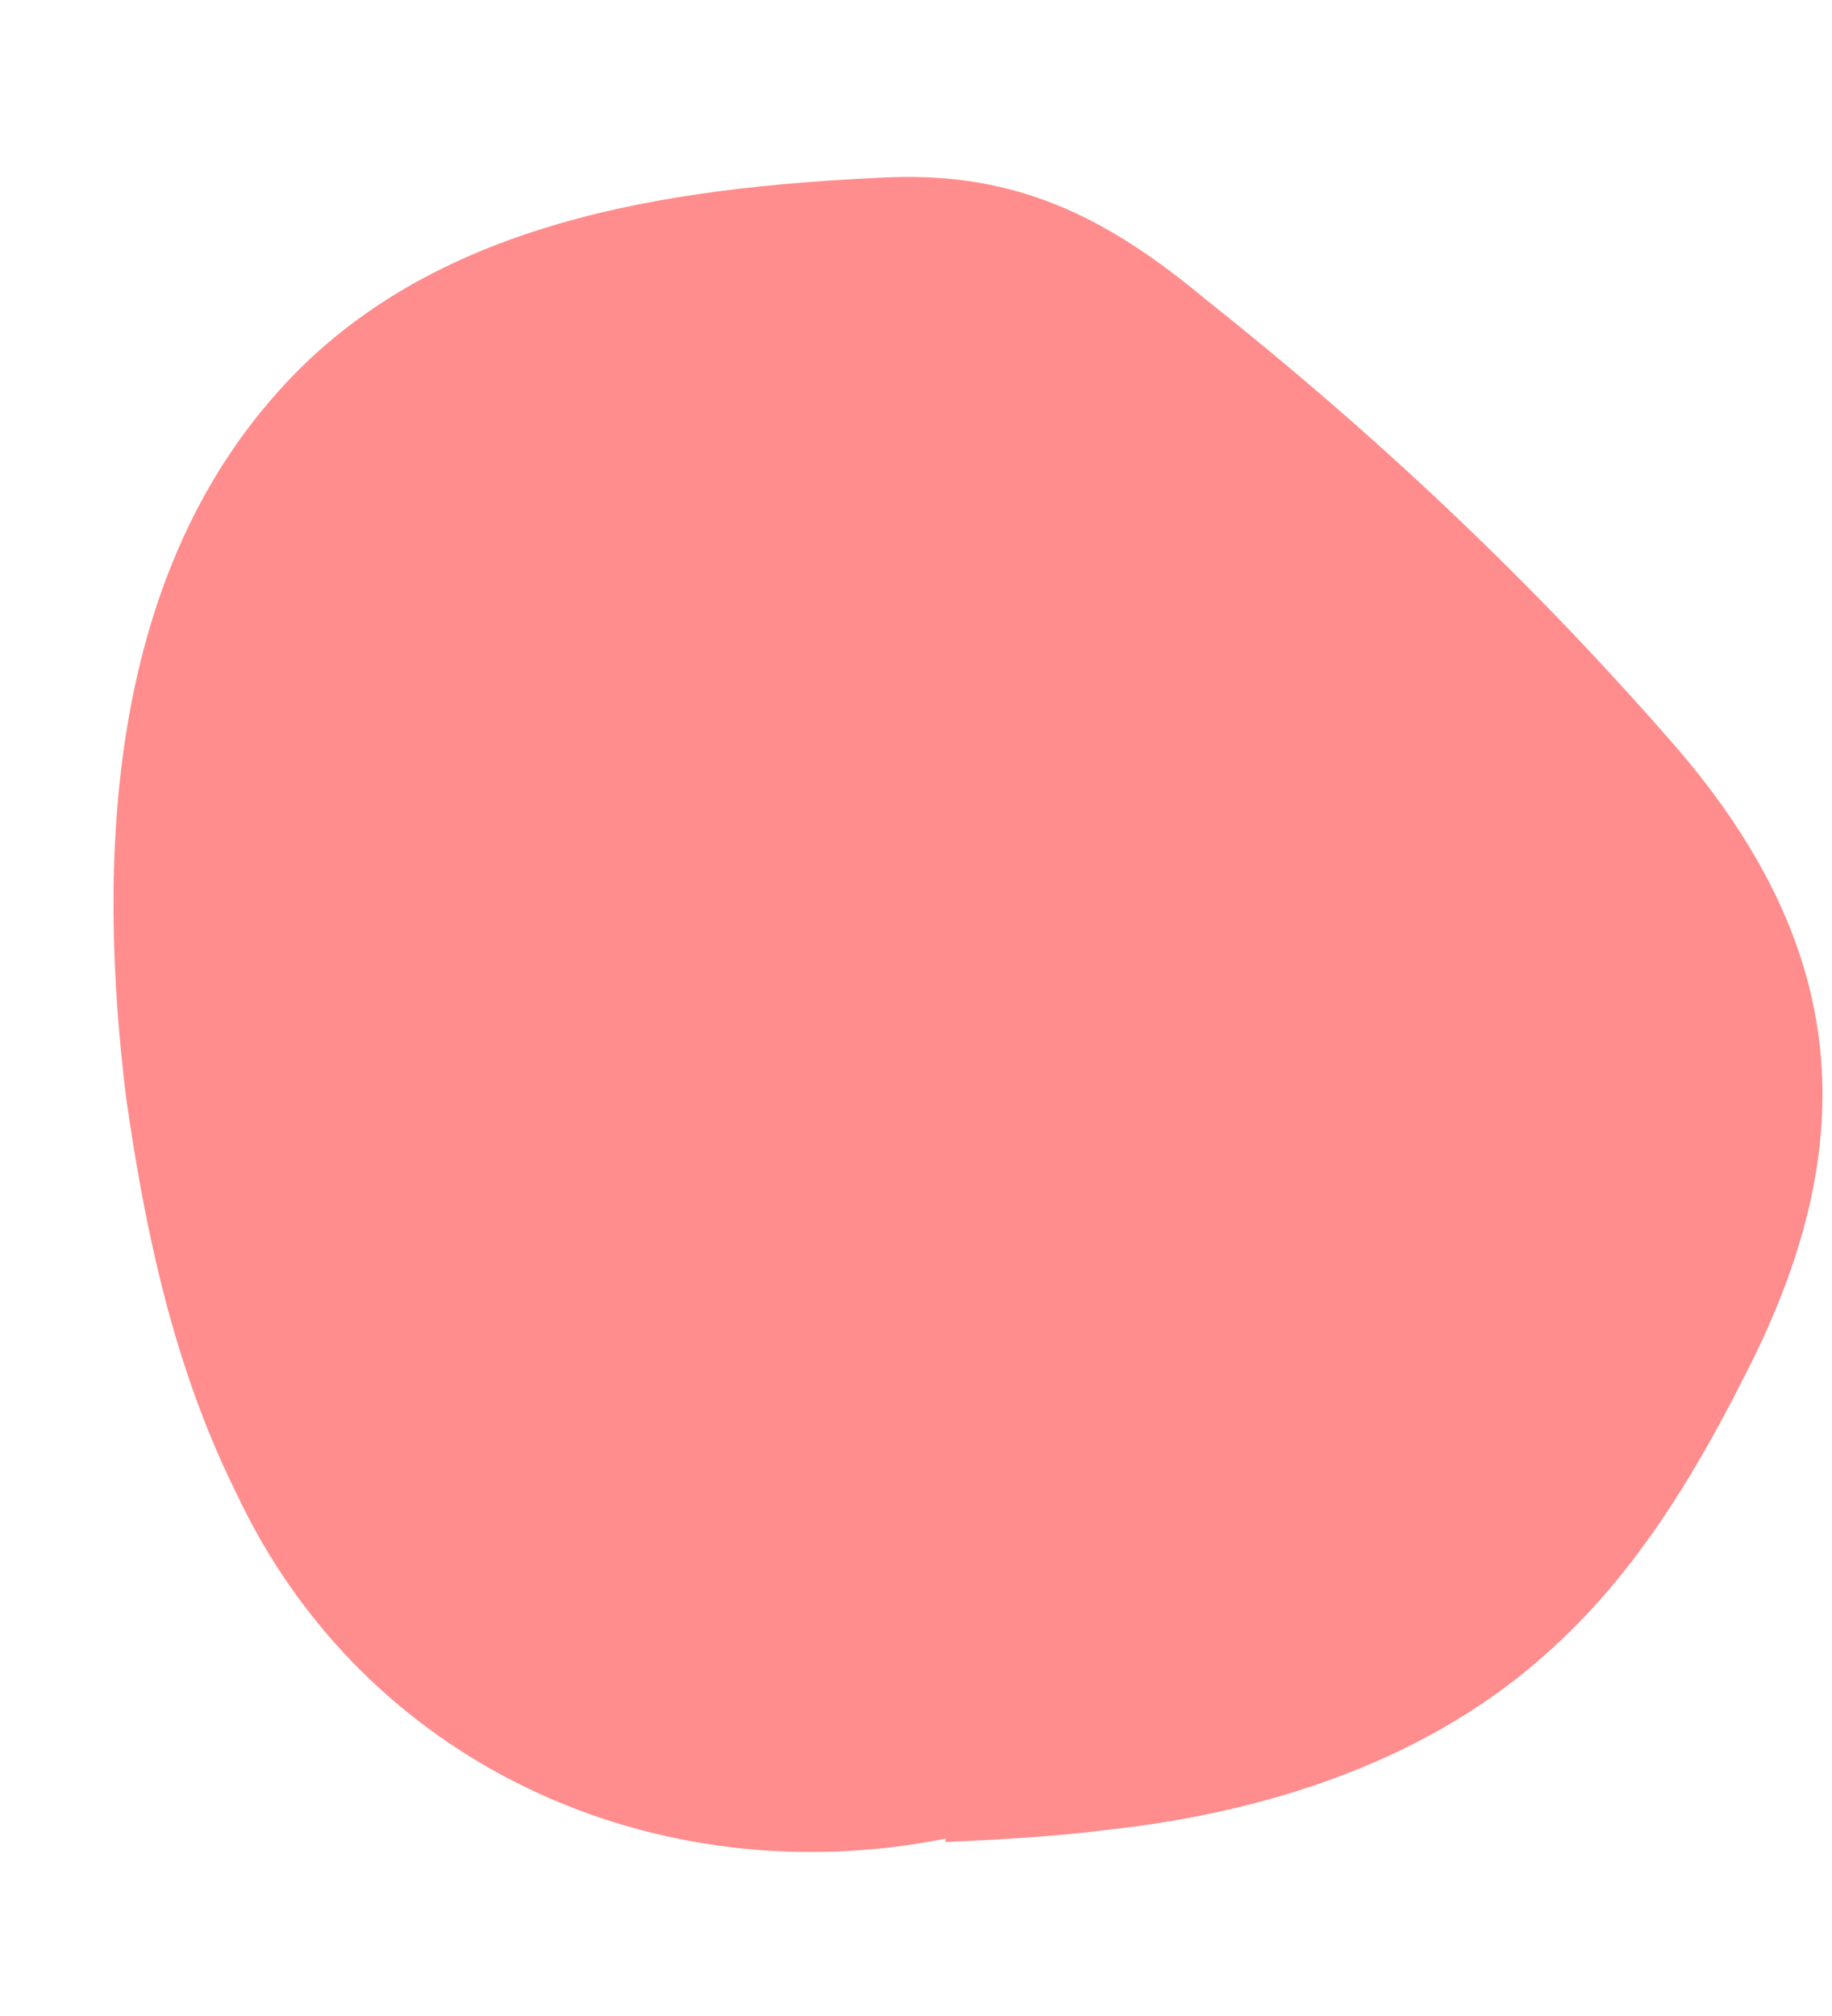
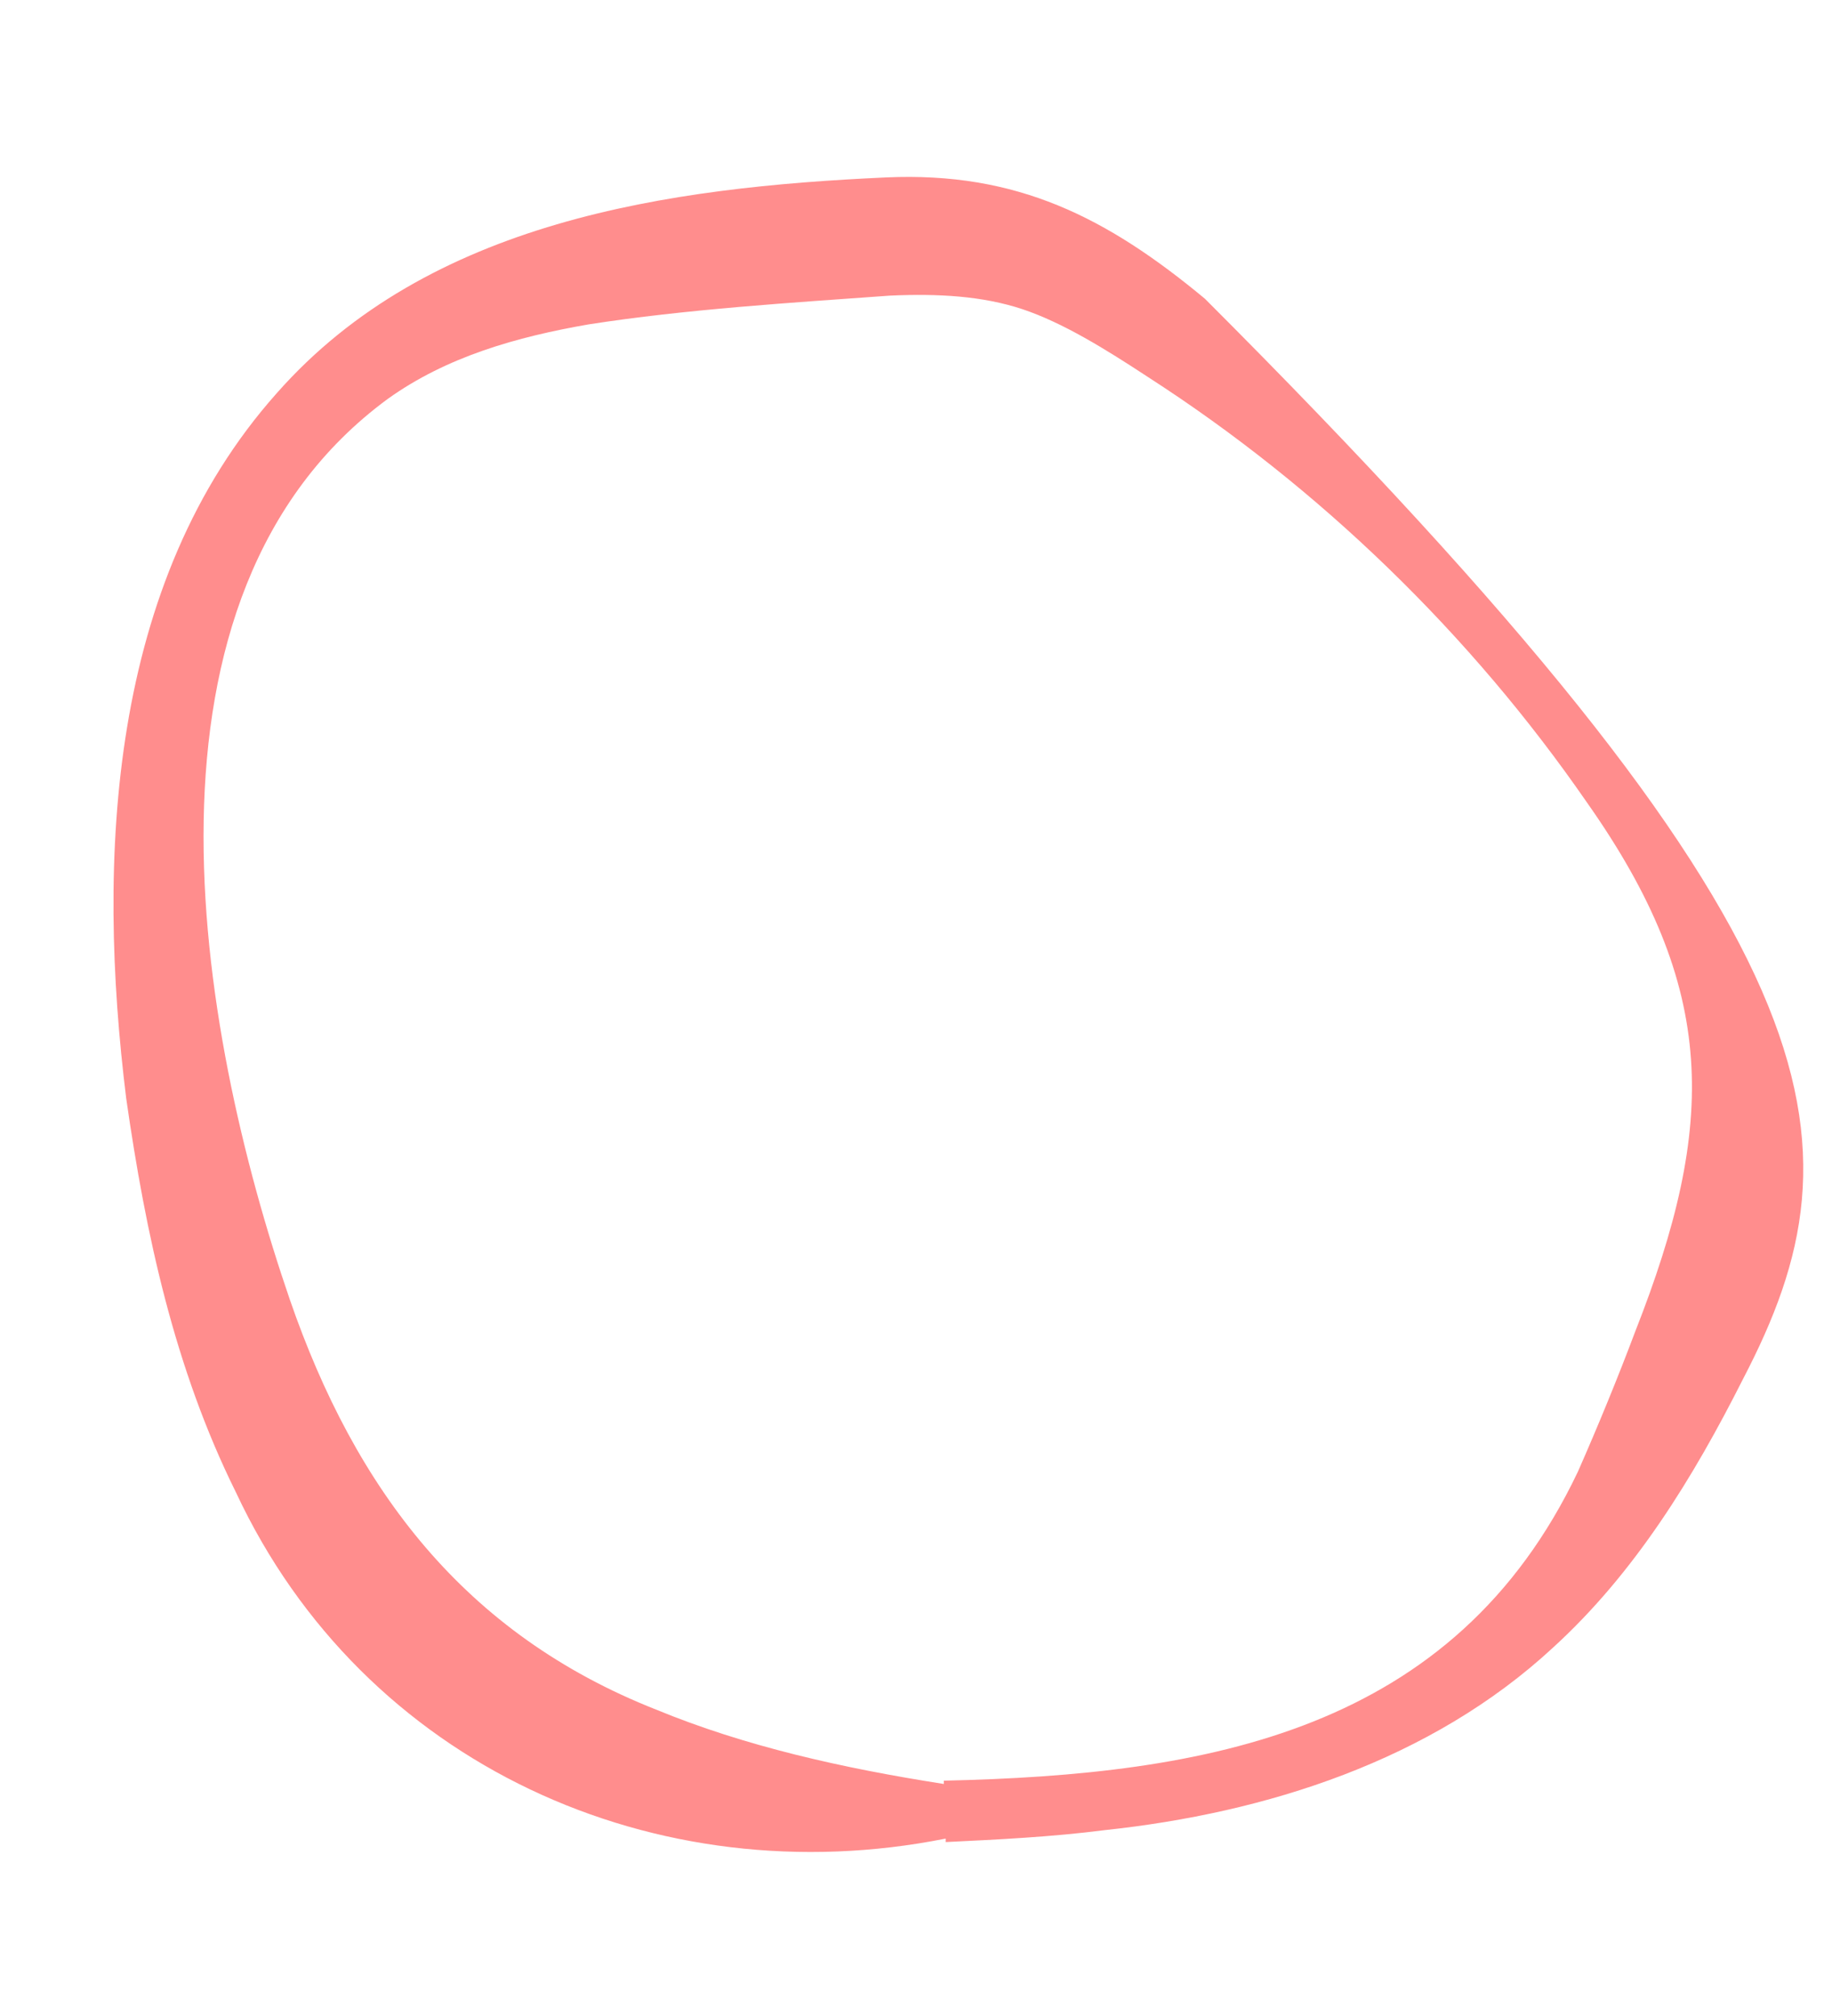
<svg xmlns="http://www.w3.org/2000/svg" width="10" height="11" viewBox="0 0 10 11" fill="none">
-   <path d="M5.156 9.884C4.132 9.914 3.058 9.65 2.308 8.951C1.558 8.254 1.222 7.221 1.02 6.217C0.714 4.702 0.774 2.857 2.032 1.961C2.706 1.48 3.575 1.394 4.399 1.322C4.806 1.286 5.226 1.253 5.614 1.381C5.86 1.463 6.082 1.606 6.295 1.755C7.2 2.387 8.018 3.143 8.718 3.997C9.118 4.483 9.491 5.028 9.575 5.652C9.68 6.422 9.333 7.175 8.995 7.875C8.219 9.481 6.901 9.834 5.156 9.884Z" fill="#FF8D8D" />
-   <path d="M5.162 10.032C3.583 10.347 1.983 9.631 1.288 8.143C0.952 7.466 0.795 6.733 0.689 5.994C0.527 4.688 0.59 3.178 1.511 2.145C2.341 1.204 3.65 1.022 4.837 0.968C5.551 0.936 6.042 1.186 6.577 1.63C7.495 2.358 8.338 3.149 9.111 4.033C10.086 5.138 10.194 6.221 9.514 7.525C9.243 8.062 8.923 8.584 8.476 8.991C7.811 9.606 6.912 9.892 6.029 9.986C5.74 10.023 5.451 10.037 5.162 10.051V10.031L5.162 10.032ZM5.152 9.716C6.588 9.684 7.937 9.451 8.613 8.03C8.722 7.783 8.832 7.515 8.926 7.265C9.372 6.132 9.379 5.395 8.662 4.378C8.03 3.463 7.206 2.663 6.269 2.059C6.033 1.904 5.802 1.761 5.581 1.687C5.364 1.615 5.122 1.601 4.858 1.613C4.317 1.652 3.746 1.687 3.213 1.77C2.821 1.838 2.438 1.946 2.116 2.177C0.661 3.247 1.071 5.603 1.582 7.091C1.94 8.127 2.534 8.915 3.581 9.328C4.066 9.528 4.595 9.647 5.152 9.734V9.715V9.716Z" fill="#FF8D8D" />
+   <path d="M5.162 10.032C3.583 10.347 1.983 9.631 1.288 8.143C0.952 7.466 0.795 6.733 0.689 5.994C0.527 4.688 0.59 3.178 1.511 2.145C2.341 1.204 3.65 1.022 4.837 0.968C5.551 0.936 6.042 1.186 6.577 1.63C10.086 5.138 10.194 6.221 9.514 7.525C9.243 8.062 8.923 8.584 8.476 8.991C7.811 9.606 6.912 9.892 6.029 9.986C5.74 10.023 5.451 10.037 5.162 10.051V10.031L5.162 10.032ZM5.152 9.716C6.588 9.684 7.937 9.451 8.613 8.03C8.722 7.783 8.832 7.515 8.926 7.265C9.372 6.132 9.379 5.395 8.662 4.378C8.03 3.463 7.206 2.663 6.269 2.059C6.033 1.904 5.802 1.761 5.581 1.687C5.364 1.615 5.122 1.601 4.858 1.613C4.317 1.652 3.746 1.687 3.213 1.77C2.821 1.838 2.438 1.946 2.116 2.177C0.661 3.247 1.071 5.603 1.582 7.091C1.94 8.127 2.534 8.915 3.581 9.328C4.066 9.528 4.595 9.647 5.152 9.734V9.715V9.716Z" fill="#FF8D8D" />
</svg>